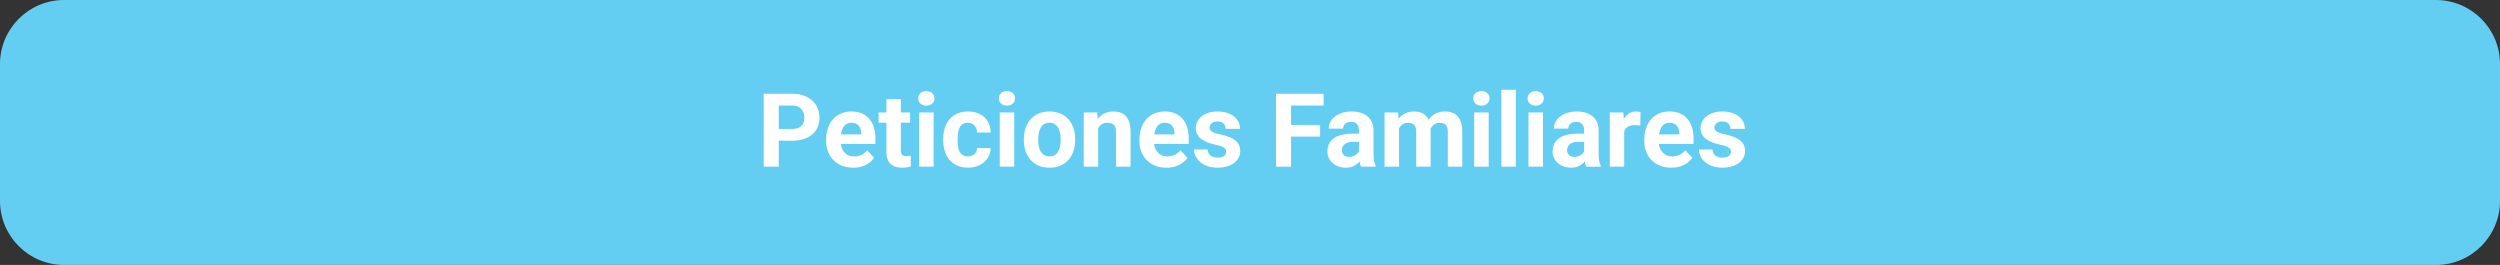
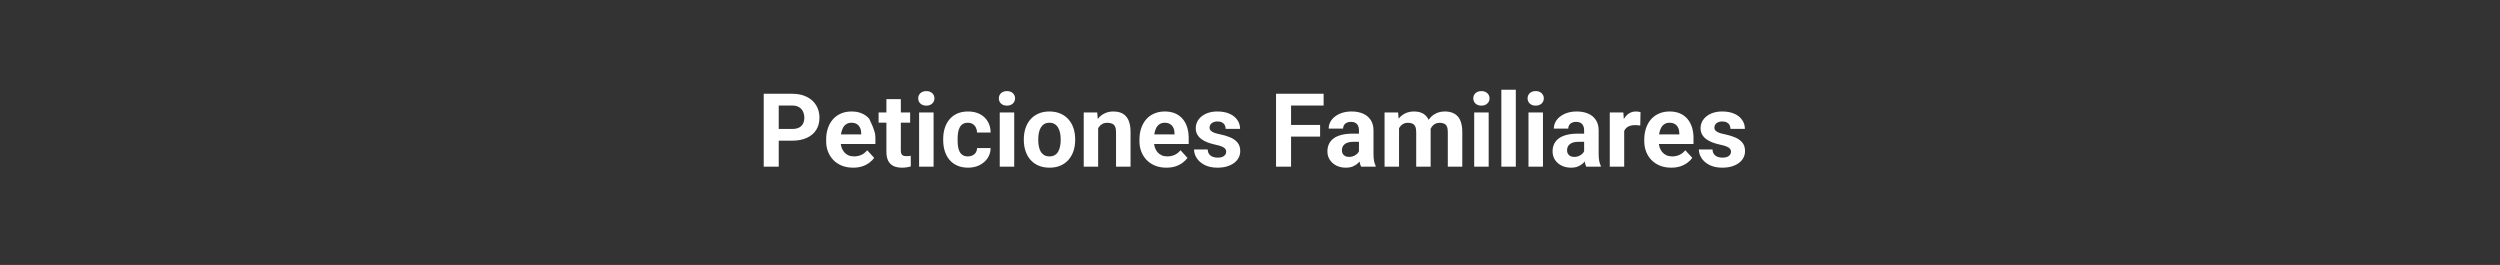
<svg xmlns="http://www.w3.org/2000/svg" width="585" height="62" viewBox="0 0 585 62" fill="none">
  <rect x="0" y="0" width="585" height="62" fill="#333333" stroke="none" />
-   <path d="M0 15C0 6.716 6.716 0 15 0H570C578.284 0 585 6.716 585 15V47C585 55.284 578.284 62 570 62H15C6.716 62 0 55.284 0 47V15Z" fill="#64CEF2" />
-   <path d="M185.354 32.918H181.006V30.176H185.354C186.026 30.176 186.572 30.066 186.994 29.848C187.416 29.621 187.725 29.309 187.92 28.91C188.115 28.512 188.213 28.062 188.213 27.562C188.213 27.055 188.115 26.582 187.92 26.145C187.725 25.707 187.416 25.355 186.994 25.09C186.572 24.824 186.026 24.691 185.354 24.691H182.225V39H178.709V21.938H185.354C186.69 21.938 187.834 22.18 188.787 22.664C189.748 23.141 190.483 23.801 190.99 24.645C191.498 25.488 191.752 26.453 191.752 27.539C191.752 28.641 191.498 29.594 190.99 30.398C190.483 31.203 189.748 31.824 188.787 32.262C187.834 32.699 186.69 32.918 185.354 32.918ZM199.639 39.234C198.655 39.234 197.772 39.078 196.99 38.766C196.209 38.445 195.545 38.004 194.998 37.441C194.459 36.879 194.045 36.227 193.756 35.484C193.467 34.734 193.322 33.938 193.322 33.094V32.625C193.322 31.664 193.459 30.785 193.733 29.988C194.006 29.191 194.397 28.5 194.905 27.914C195.42 27.328 196.045 26.879 196.78 26.566C197.514 26.246 198.342 26.086 199.264 26.086C200.162 26.086 200.959 26.234 201.655 26.531C202.35 26.828 202.932 27.25 203.401 27.797C203.877 28.344 204.237 29 204.479 29.766C204.721 30.523 204.842 31.367 204.842 32.297V33.703H194.764V31.453H201.526V31.195C201.526 30.727 201.44 30.309 201.268 29.941C201.104 29.566 200.854 29.27 200.518 29.051C200.182 28.832 199.752 28.723 199.229 28.723C198.783 28.723 198.401 28.82 198.08 29.016C197.76 29.211 197.498 29.484 197.295 29.836C197.1 30.188 196.951 30.602 196.85 31.078C196.756 31.547 196.709 32.062 196.709 32.625V33.094C196.709 33.602 196.78 34.07 196.92 34.5C197.069 34.93 197.276 35.301 197.541 35.613C197.815 35.926 198.143 36.168 198.526 36.34C198.916 36.512 199.358 36.598 199.85 36.598C200.459 36.598 201.026 36.48 201.549 36.246C202.08 36.004 202.537 35.641 202.92 35.156L204.561 36.938C204.295 37.32 203.932 37.688 203.471 38.039C203.018 38.391 202.471 38.68 201.83 38.906C201.19 39.125 200.459 39.234 199.639 39.234ZM212.975 26.32V28.711H205.592V26.32H212.975ZM207.42 23.191H210.795V35.18C210.795 35.547 210.842 35.828 210.936 36.023C211.037 36.219 211.186 36.355 211.381 36.434C211.576 36.504 211.822 36.539 212.119 36.539C212.33 36.539 212.518 36.531 212.682 36.516C212.854 36.492 212.998 36.469 213.115 36.445L213.127 38.93C212.838 39.023 212.526 39.098 212.19 39.152C211.854 39.207 211.483 39.234 211.076 39.234C210.334 39.234 209.686 39.113 209.131 38.871C208.584 38.621 208.162 38.223 207.865 37.676C207.569 37.129 207.42 36.41 207.42 35.52V23.191ZM218.459 26.32V39H215.072V26.32H218.459ZM214.862 23.016C214.862 22.523 215.033 22.117 215.377 21.797C215.721 21.477 216.182 21.316 216.76 21.316C217.33 21.316 217.787 21.477 218.131 21.797C218.483 22.117 218.658 22.523 218.658 23.016C218.658 23.508 218.483 23.914 218.131 24.234C217.787 24.555 217.33 24.715 216.76 24.715C216.182 24.715 215.721 24.555 215.377 24.234C215.033 23.914 214.862 23.508 214.862 23.016ZM226.487 36.598C226.901 36.598 227.268 36.52 227.588 36.363C227.908 36.199 228.158 35.973 228.338 35.684C228.526 35.387 228.623 35.039 228.631 34.641H231.807C231.799 35.531 231.561 36.324 231.092 37.02C230.623 37.707 229.994 38.25 229.205 38.648C228.416 39.039 227.533 39.234 226.557 39.234C225.572 39.234 224.713 39.07 223.979 38.742C223.252 38.414 222.647 37.961 222.162 37.383C221.678 36.797 221.315 36.117 221.072 35.344C220.83 34.562 220.709 33.727 220.709 32.836V32.496C220.709 31.598 220.83 30.762 221.072 29.988C221.315 29.207 221.678 28.527 222.162 27.949C222.647 27.363 223.252 26.906 223.979 26.578C224.705 26.25 225.557 26.086 226.533 26.086C227.572 26.086 228.483 26.285 229.264 26.684C230.053 27.082 230.67 27.652 231.115 28.395C231.569 29.129 231.799 30 231.807 31.008H228.631C228.623 30.586 228.533 30.203 228.362 29.859C228.197 29.516 227.955 29.242 227.635 29.039C227.322 28.828 226.936 28.723 226.475 28.723C225.983 28.723 225.58 28.828 225.268 29.039C224.955 29.242 224.713 29.523 224.541 29.883C224.369 30.234 224.248 30.637 224.178 31.09C224.115 31.535 224.084 32.004 224.084 32.496V32.836C224.084 33.328 224.115 33.801 224.178 34.254C224.24 34.707 224.358 35.109 224.53 35.461C224.709 35.812 224.955 36.09 225.268 36.293C225.58 36.496 225.987 36.598 226.487 36.598ZM237.326 26.32V39H233.94V26.32H237.326ZM233.729 23.016C233.729 22.523 233.901 22.117 234.244 21.797C234.588 21.477 235.049 21.316 235.627 21.316C236.197 21.316 236.655 21.477 236.998 21.797C237.35 22.117 237.526 22.523 237.526 23.016C237.526 23.508 237.35 23.914 236.998 24.234C236.655 24.555 236.197 24.715 235.627 24.715C235.049 24.715 234.588 24.555 234.244 24.234C233.901 23.914 233.729 23.508 233.729 23.016ZM239.576 32.789V32.543C239.576 31.613 239.709 30.758 239.975 29.977C240.24 29.188 240.627 28.504 241.135 27.926C241.643 27.348 242.268 26.898 243.01 26.578C243.752 26.25 244.604 26.086 245.565 26.086C246.526 26.086 247.381 26.25 248.131 26.578C248.881 26.898 249.51 27.348 250.018 27.926C250.533 28.504 250.924 29.188 251.19 29.977C251.455 30.758 251.588 31.613 251.588 32.543V32.789C251.588 33.711 251.455 34.566 251.19 35.355C250.924 36.137 250.533 36.82 250.018 37.406C249.51 37.984 248.885 38.434 248.143 38.754C247.401 39.074 246.549 39.234 245.588 39.234C244.627 39.234 243.772 39.074 243.022 38.754C242.28 38.434 241.651 37.984 241.135 37.406C240.627 36.82 240.24 36.137 239.975 35.355C239.709 34.566 239.576 33.711 239.576 32.789ZM242.951 32.543V32.789C242.951 33.32 242.998 33.816 243.092 34.277C243.186 34.738 243.334 35.145 243.537 35.496C243.748 35.84 244.022 36.109 244.358 36.305C244.694 36.5 245.104 36.598 245.588 36.598C246.057 36.598 246.459 36.5 246.795 36.305C247.131 36.109 247.401 35.84 247.604 35.496C247.807 35.145 247.955 34.738 248.049 34.277C248.151 33.816 248.201 33.32 248.201 32.789V32.543C248.201 32.027 248.151 31.543 248.049 31.09C247.955 30.629 247.803 30.223 247.592 29.871C247.389 29.512 247.119 29.23 246.783 29.027C246.447 28.824 246.041 28.723 245.565 28.723C245.088 28.723 244.682 28.824 244.346 29.027C244.018 29.23 243.748 29.512 243.537 29.871C243.334 30.223 243.186 30.629 243.092 31.09C242.998 31.543 242.951 32.027 242.951 32.543ZM256.967 29.027V39H253.592V26.32H256.756L256.967 29.027ZM256.475 32.215H255.561C255.561 31.277 255.682 30.434 255.924 29.684C256.166 28.926 256.506 28.281 256.944 27.75C257.381 27.211 257.901 26.801 258.502 26.52C259.112 26.23 259.791 26.086 260.541 26.086C261.135 26.086 261.678 26.172 262.17 26.344C262.662 26.516 263.084 26.789 263.436 27.164C263.795 27.539 264.069 28.035 264.256 28.652C264.451 29.27 264.549 30.023 264.549 30.914V39H261.151V30.902C261.151 30.34 261.072 29.902 260.916 29.59C260.76 29.277 260.53 29.059 260.225 28.934C259.928 28.801 259.561 28.734 259.123 28.734C258.67 28.734 258.276 28.824 257.94 29.004C257.612 29.184 257.338 29.434 257.119 29.754C256.908 30.066 256.748 30.434 256.639 30.855C256.53 31.277 256.475 31.73 256.475 32.215ZM272.951 39.234C271.967 39.234 271.084 39.078 270.303 38.766C269.522 38.445 268.858 38.004 268.311 37.441C267.772 36.879 267.358 36.227 267.069 35.484C266.78 34.734 266.635 33.938 266.635 33.094V32.625C266.635 31.664 266.772 30.785 267.045 29.988C267.319 29.191 267.709 28.5 268.217 27.914C268.733 27.328 269.358 26.879 270.092 26.566C270.826 26.246 271.655 26.086 272.576 26.086C273.475 26.086 274.272 26.234 274.967 26.531C275.662 26.828 276.244 27.25 276.713 27.797C277.19 28.344 277.549 29 277.791 29.766C278.033 30.523 278.155 31.367 278.155 32.297V33.703H268.076V31.453H274.838V31.195C274.838 30.727 274.752 30.309 274.58 29.941C274.416 29.566 274.166 29.27 273.83 29.051C273.494 28.832 273.065 28.723 272.541 28.723C272.096 28.723 271.713 28.82 271.393 29.016C271.072 29.211 270.811 29.484 270.608 29.836C270.412 30.188 270.264 30.602 270.162 31.078C270.069 31.547 270.022 32.062 270.022 32.625V33.094C270.022 33.602 270.092 34.07 270.233 34.5C270.381 34.93 270.588 35.301 270.854 35.613C271.127 35.926 271.455 36.168 271.838 36.34C272.229 36.512 272.67 36.598 273.162 36.598C273.772 36.598 274.338 36.48 274.862 36.246C275.393 36.004 275.85 35.641 276.233 35.156L277.873 36.938C277.608 37.32 277.244 37.688 276.783 38.039C276.33 38.391 275.783 38.68 275.143 38.906C274.502 39.125 273.772 39.234 272.951 39.234ZM286.932 35.496C286.932 35.254 286.862 35.035 286.721 34.84C286.58 34.645 286.319 34.465 285.936 34.301C285.561 34.129 285.018 33.973 284.307 33.832C283.666 33.691 283.069 33.516 282.514 33.305C281.967 33.086 281.49 32.824 281.084 32.52C280.686 32.215 280.373 31.855 280.147 31.441C279.92 31.02 279.807 30.539 279.807 30C279.807 29.469 279.92 28.969 280.147 28.5C280.381 28.031 280.713 27.617 281.143 27.258C281.58 26.891 282.112 26.605 282.737 26.402C283.369 26.191 284.08 26.086 284.869 26.086C285.971 26.086 286.916 26.262 287.705 26.613C288.502 26.965 289.112 27.449 289.533 28.066C289.963 28.676 290.178 29.371 290.178 30.152H286.803C286.803 29.824 286.733 29.531 286.592 29.273C286.459 29.008 286.248 28.801 285.959 28.652C285.678 28.496 285.311 28.418 284.858 28.418C284.483 28.418 284.158 28.484 283.885 28.617C283.612 28.742 283.401 28.914 283.252 29.133C283.112 29.344 283.041 29.578 283.041 29.836C283.041 30.031 283.08 30.207 283.158 30.363C283.244 30.512 283.381 30.648 283.569 30.773C283.756 30.898 283.998 31.016 284.295 31.125C284.6 31.227 284.975 31.32 285.42 31.406C286.334 31.594 287.151 31.84 287.869 32.145C288.588 32.441 289.158 32.848 289.58 33.363C290.002 33.871 290.213 34.539 290.213 35.367C290.213 35.93 290.088 36.445 289.838 36.914C289.588 37.383 289.229 37.793 288.76 38.145C288.291 38.488 287.729 38.758 287.072 38.953C286.424 39.141 285.694 39.234 284.881 39.234C283.701 39.234 282.701 39.023 281.881 38.602C281.069 38.18 280.451 37.645 280.03 36.996C279.615 36.34 279.408 35.668 279.408 34.98H282.608C282.623 35.441 282.74 35.812 282.959 36.094C283.186 36.375 283.471 36.578 283.815 36.703C284.166 36.828 284.545 36.891 284.951 36.891C285.389 36.891 285.752 36.832 286.041 36.715C286.33 36.59 286.549 36.426 286.697 36.223C286.854 36.012 286.932 35.77 286.932 35.496ZM302.108 21.938V39H298.592V21.938H302.108ZM308.905 29.227V31.969H301.147V29.227H308.905ZM309.725 21.938V24.691H301.147V21.938H309.725ZM317.998 36.141V30.492C317.998 30.086 317.932 29.738 317.799 29.449C317.666 29.152 317.459 28.922 317.178 28.758C316.905 28.594 316.549 28.512 316.112 28.512C315.737 28.512 315.412 28.578 315.139 28.711C314.865 28.836 314.655 29.02 314.506 29.262C314.358 29.496 314.283 29.773 314.283 30.094H310.908C310.908 29.555 311.033 29.043 311.283 28.559C311.533 28.074 311.897 27.648 312.373 27.281C312.85 26.906 313.416 26.613 314.072 26.402C314.737 26.191 315.479 26.086 316.299 26.086C317.283 26.086 318.158 26.25 318.924 26.578C319.69 26.906 320.291 27.398 320.729 28.055C321.174 28.711 321.397 29.531 321.397 30.516V35.941C321.397 36.637 321.44 37.207 321.526 37.652C321.612 38.09 321.737 38.473 321.901 38.801V39H318.49C318.326 38.656 318.201 38.227 318.115 37.711C318.037 37.188 317.998 36.664 317.998 36.141ZM318.444 31.277L318.467 33.188H316.58C316.135 33.188 315.748 33.238 315.42 33.34C315.092 33.441 314.822 33.586 314.612 33.773C314.401 33.953 314.244 34.164 314.143 34.406C314.049 34.648 314.002 34.914 314.002 35.203C314.002 35.492 314.069 35.754 314.201 35.988C314.334 36.215 314.526 36.395 314.776 36.527C315.026 36.652 315.319 36.715 315.655 36.715C316.162 36.715 316.604 36.613 316.979 36.41C317.354 36.207 317.643 35.957 317.846 35.66C318.057 35.363 318.166 35.082 318.174 34.816L319.065 36.246C318.94 36.566 318.768 36.898 318.549 37.242C318.338 37.586 318.069 37.91 317.74 38.215C317.412 38.512 317.018 38.758 316.557 38.953C316.096 39.141 315.549 39.234 314.916 39.234C314.112 39.234 313.381 39.074 312.725 38.754C312.076 38.426 311.561 37.977 311.178 37.406C310.803 36.828 310.615 36.172 310.615 35.438C310.615 34.773 310.74 34.184 310.99 33.668C311.24 33.152 311.608 32.719 312.092 32.367C312.584 32.008 313.197 31.738 313.932 31.559C314.666 31.371 315.518 31.277 316.487 31.277H318.444ZM327.373 28.945V39H323.987V26.32H327.162L327.373 28.945ZM326.905 32.215H325.967C325.967 31.332 326.072 30.52 326.283 29.777C326.502 29.027 326.819 28.379 327.233 27.832C327.655 27.277 328.174 26.848 328.791 26.543C329.408 26.238 330.123 26.086 330.936 26.086C331.498 26.086 332.014 26.172 332.483 26.344C332.951 26.508 333.354 26.77 333.69 27.129C334.033 27.48 334.299 27.941 334.487 28.512C334.674 29.074 334.768 29.75 334.768 30.539V39H331.393V30.914C331.393 30.336 331.315 29.891 331.158 29.578C331.002 29.266 330.78 29.047 330.49 28.922C330.209 28.797 329.869 28.734 329.471 28.734C329.033 28.734 328.651 28.824 328.322 29.004C328.002 29.184 327.737 29.434 327.526 29.754C327.315 30.066 327.158 30.434 327.057 30.855C326.955 31.277 326.905 31.73 326.905 32.215ZM334.451 31.828L333.244 31.98C333.244 31.152 333.346 30.383 333.549 29.672C333.76 28.961 334.069 28.336 334.475 27.797C334.889 27.258 335.401 26.84 336.01 26.543C336.619 26.238 337.322 26.086 338.119 26.086C338.729 26.086 339.283 26.176 339.783 26.355C340.283 26.527 340.709 26.805 341.061 27.188C341.42 27.562 341.694 28.055 341.881 28.664C342.076 29.273 342.174 30.02 342.174 30.902V39H338.787V30.902C338.787 30.316 338.709 29.871 338.553 29.566C338.405 29.254 338.186 29.039 337.897 28.922C337.615 28.797 337.28 28.734 336.889 28.734C336.483 28.734 336.127 28.816 335.822 28.98C335.518 29.137 335.264 29.355 335.061 29.637C334.858 29.918 334.705 30.246 334.604 30.621C334.502 30.988 334.451 31.391 334.451 31.828ZM348.35 26.32V39H344.963V26.32H348.35ZM344.752 23.016C344.752 22.523 344.924 22.117 345.268 21.797C345.612 21.477 346.072 21.316 346.651 21.316C347.221 21.316 347.678 21.477 348.022 21.797C348.373 22.117 348.549 22.523 348.549 23.016C348.549 23.508 348.373 23.914 348.022 24.234C347.678 24.555 347.221 24.715 346.651 24.715C346.072 24.715 345.612 24.555 345.268 24.234C344.924 23.914 344.752 23.508 344.752 23.016ZM354.701 21V39H351.315V21H354.701ZM361.053 26.32V39H357.666V26.32H361.053ZM357.455 23.016C357.455 22.523 357.627 22.117 357.971 21.797C358.315 21.477 358.776 21.316 359.354 21.316C359.924 21.316 360.381 21.477 360.725 21.797C361.076 22.117 361.252 22.523 361.252 23.016C361.252 23.508 361.076 23.914 360.725 24.234C360.381 24.555 359.924 24.715 359.354 24.715C358.776 24.715 358.315 24.555 357.971 24.234C357.627 23.914 357.455 23.508 357.455 23.016ZM370.686 36.141V30.492C370.686 30.086 370.619 29.738 370.487 29.449C370.354 29.152 370.147 28.922 369.865 28.758C369.592 28.594 369.237 28.512 368.799 28.512C368.424 28.512 368.1 28.578 367.826 28.711C367.553 28.836 367.342 29.02 367.194 29.262C367.045 29.496 366.971 29.773 366.971 30.094H363.596C363.596 29.555 363.721 29.043 363.971 28.559C364.221 28.074 364.584 27.648 365.061 27.281C365.537 26.906 366.104 26.613 366.76 26.402C367.424 26.191 368.166 26.086 368.987 26.086C369.971 26.086 370.846 26.25 371.612 26.578C372.377 26.906 372.979 27.398 373.416 28.055C373.862 28.711 374.084 29.531 374.084 30.516V35.941C374.084 36.637 374.127 37.207 374.213 37.652C374.299 38.09 374.424 38.473 374.588 38.801V39H371.178C371.014 38.656 370.889 38.227 370.803 37.711C370.725 37.188 370.686 36.664 370.686 36.141ZM371.131 31.277L371.155 33.188H369.268C368.822 33.188 368.436 33.238 368.108 33.34C367.78 33.441 367.51 33.586 367.299 33.773C367.088 33.953 366.932 34.164 366.83 34.406C366.737 34.648 366.69 34.914 366.69 35.203C366.69 35.492 366.756 35.754 366.889 35.988C367.022 36.215 367.213 36.395 367.463 36.527C367.713 36.652 368.006 36.715 368.342 36.715C368.85 36.715 369.291 36.613 369.666 36.41C370.041 36.207 370.33 35.957 370.533 35.66C370.744 35.363 370.854 35.082 370.862 34.816L371.752 36.246C371.627 36.566 371.455 36.898 371.237 37.242C371.026 37.586 370.756 37.91 370.428 38.215C370.1 38.512 369.705 38.758 369.244 38.953C368.783 39.141 368.237 39.234 367.604 39.234C366.799 39.234 366.069 39.074 365.412 38.754C364.764 38.426 364.248 37.977 363.865 37.406C363.49 36.828 363.303 36.172 363.303 35.438C363.303 34.773 363.428 34.184 363.678 33.668C363.928 33.152 364.295 32.719 364.78 32.367C365.272 32.008 365.885 31.738 366.619 31.559C367.354 31.371 368.205 31.277 369.174 31.277H371.131ZM380.061 29.086V39H376.686V26.32H379.862L380.061 29.086ZM383.881 26.238L383.822 29.367C383.658 29.344 383.459 29.324 383.225 29.309C382.998 29.285 382.791 29.273 382.604 29.273C382.127 29.273 381.713 29.336 381.362 29.461C381.018 29.578 380.729 29.754 380.494 29.988C380.268 30.223 380.096 30.508 379.979 30.844C379.869 31.18 379.807 31.562 379.791 31.992L379.112 31.781C379.112 30.961 379.194 30.207 379.358 29.52C379.522 28.824 379.76 28.219 380.072 27.703C380.393 27.188 380.783 26.789 381.244 26.508C381.705 26.227 382.233 26.086 382.826 26.086C383.014 26.086 383.205 26.102 383.401 26.133C383.596 26.156 383.756 26.191 383.881 26.238ZM391.076 39.234C390.092 39.234 389.209 39.078 388.428 38.766C387.647 38.445 386.983 38.004 386.436 37.441C385.897 36.879 385.483 36.227 385.194 35.484C384.905 34.734 384.76 33.938 384.76 33.094V32.625C384.76 31.664 384.897 30.785 385.17 29.988C385.444 29.191 385.834 28.5 386.342 27.914C386.858 27.328 387.483 26.879 388.217 26.566C388.951 26.246 389.78 26.086 390.701 26.086C391.6 26.086 392.397 26.234 393.092 26.531C393.787 26.828 394.369 27.25 394.838 27.797C395.315 28.344 395.674 29 395.916 29.766C396.158 30.523 396.28 31.367 396.28 32.297V33.703H386.201V31.453H392.963V31.195C392.963 30.727 392.877 30.309 392.705 29.941C392.541 29.566 392.291 29.27 391.955 29.051C391.619 28.832 391.19 28.723 390.666 28.723C390.221 28.723 389.838 28.82 389.518 29.016C389.197 29.211 388.936 29.484 388.733 29.836C388.537 30.188 388.389 30.602 388.287 31.078C388.194 31.547 388.147 32.062 388.147 32.625V33.094C388.147 33.602 388.217 34.07 388.358 34.5C388.506 34.93 388.713 35.301 388.979 35.613C389.252 35.926 389.58 36.168 389.963 36.34C390.354 36.512 390.795 36.598 391.287 36.598C391.897 36.598 392.463 36.48 392.987 36.246C393.518 36.004 393.975 35.641 394.358 35.156L395.998 36.938C395.733 37.32 395.369 37.688 394.908 38.039C394.455 38.391 393.908 38.68 393.268 38.906C392.627 39.125 391.897 39.234 391.076 39.234ZM405.057 35.496C405.057 35.254 404.987 35.035 404.846 34.84C404.705 34.645 404.444 34.465 404.061 34.301C403.686 34.129 403.143 33.973 402.432 33.832C401.791 33.691 401.194 33.516 400.639 33.305C400.092 33.086 399.615 32.824 399.209 32.52C398.811 32.215 398.498 31.855 398.272 31.441C398.045 31.02 397.932 30.539 397.932 30C397.932 29.469 398.045 28.969 398.272 28.5C398.506 28.031 398.838 27.617 399.268 27.258C399.705 26.891 400.237 26.605 400.862 26.402C401.494 26.191 402.205 26.086 402.994 26.086C404.096 26.086 405.041 26.262 405.83 26.613C406.627 26.965 407.237 27.449 407.658 28.066C408.088 28.676 408.303 29.371 408.303 30.152H404.928C404.928 29.824 404.858 29.531 404.717 29.273C404.584 29.008 404.373 28.801 404.084 28.652C403.803 28.496 403.436 28.418 402.983 28.418C402.608 28.418 402.283 28.484 402.01 28.617C401.737 28.742 401.526 28.914 401.377 29.133C401.237 29.344 401.166 29.578 401.166 29.836C401.166 30.031 401.205 30.207 401.283 30.363C401.369 30.512 401.506 30.648 401.694 30.773C401.881 30.898 402.123 31.016 402.42 31.125C402.725 31.227 403.1 31.32 403.545 31.406C404.459 31.594 405.276 31.84 405.994 32.145C406.713 32.441 407.283 32.848 407.705 33.363C408.127 33.871 408.338 34.539 408.338 35.367C408.338 35.93 408.213 36.445 407.963 36.914C407.713 37.383 407.354 37.793 406.885 38.145C406.416 38.488 405.854 38.758 405.197 38.953C404.549 39.141 403.819 39.234 403.006 39.234C401.826 39.234 400.826 39.023 400.006 38.602C399.194 38.18 398.576 37.645 398.155 36.996C397.74 36.34 397.533 35.668 397.533 34.98H400.733C400.748 35.441 400.865 35.812 401.084 36.094C401.311 36.375 401.596 36.578 401.94 36.703C402.291 36.828 402.67 36.891 403.076 36.891C403.514 36.891 403.877 36.832 404.166 36.715C404.455 36.59 404.674 36.426 404.822 36.223C404.979 36.012 405.057 35.77 405.057 35.496Z" fill="white" />
+   <path d="M185.354 32.918H181.006V30.176H185.354C186.026 30.176 186.572 30.066 186.994 29.848C187.416 29.621 187.725 29.309 187.92 28.91C188.115 28.512 188.213 28.062 188.213 27.562C188.213 27.055 188.115 26.582 187.92 26.145C187.725 25.707 187.416 25.355 186.994 25.09C186.572 24.824 186.026 24.691 185.354 24.691H182.225V39H178.709V21.938H185.354C186.69 21.938 187.834 22.18 188.787 22.664C189.748 23.141 190.483 23.801 190.99 24.645C191.498 25.488 191.752 26.453 191.752 27.539C191.752 28.641 191.498 29.594 190.99 30.398C190.483 31.203 189.748 31.824 188.787 32.262C187.834 32.699 186.69 32.918 185.354 32.918ZM199.639 39.234C198.655 39.234 197.772 39.078 196.99 38.766C196.209 38.445 195.545 38.004 194.998 37.441C194.459 36.879 194.045 36.227 193.756 35.484C193.467 34.734 193.322 33.938 193.322 33.094V32.625C193.322 31.664 193.459 30.785 193.733 29.988C194.006 29.191 194.397 28.5 194.905 27.914C195.42 27.328 196.045 26.879 196.78 26.566C197.514 26.246 198.342 26.086 199.264 26.086C200.162 26.086 200.959 26.234 201.655 26.531C202.35 26.828 202.932 27.25 203.401 27.797C204.721 30.523 204.842 31.367 204.842 32.297V33.703H194.764V31.453H201.526V31.195C201.526 30.727 201.44 30.309 201.268 29.941C201.104 29.566 200.854 29.27 200.518 29.051C200.182 28.832 199.752 28.723 199.229 28.723C198.783 28.723 198.401 28.82 198.08 29.016C197.76 29.211 197.498 29.484 197.295 29.836C197.1 30.188 196.951 30.602 196.85 31.078C196.756 31.547 196.709 32.062 196.709 32.625V33.094C196.709 33.602 196.78 34.07 196.92 34.5C197.069 34.93 197.276 35.301 197.541 35.613C197.815 35.926 198.143 36.168 198.526 36.34C198.916 36.512 199.358 36.598 199.85 36.598C200.459 36.598 201.026 36.48 201.549 36.246C202.08 36.004 202.537 35.641 202.92 35.156L204.561 36.938C204.295 37.32 203.932 37.688 203.471 38.039C203.018 38.391 202.471 38.68 201.83 38.906C201.19 39.125 200.459 39.234 199.639 39.234ZM212.975 26.32V28.711H205.592V26.32H212.975ZM207.42 23.191H210.795V35.18C210.795 35.547 210.842 35.828 210.936 36.023C211.037 36.219 211.186 36.355 211.381 36.434C211.576 36.504 211.822 36.539 212.119 36.539C212.33 36.539 212.518 36.531 212.682 36.516C212.854 36.492 212.998 36.469 213.115 36.445L213.127 38.93C212.838 39.023 212.526 39.098 212.19 39.152C211.854 39.207 211.483 39.234 211.076 39.234C210.334 39.234 209.686 39.113 209.131 38.871C208.584 38.621 208.162 38.223 207.865 37.676C207.569 37.129 207.42 36.41 207.42 35.52V23.191ZM218.459 26.32V39H215.072V26.32H218.459ZM214.862 23.016C214.862 22.523 215.033 22.117 215.377 21.797C215.721 21.477 216.182 21.316 216.76 21.316C217.33 21.316 217.787 21.477 218.131 21.797C218.483 22.117 218.658 22.523 218.658 23.016C218.658 23.508 218.483 23.914 218.131 24.234C217.787 24.555 217.33 24.715 216.76 24.715C216.182 24.715 215.721 24.555 215.377 24.234C215.033 23.914 214.862 23.508 214.862 23.016ZM226.487 36.598C226.901 36.598 227.268 36.52 227.588 36.363C227.908 36.199 228.158 35.973 228.338 35.684C228.526 35.387 228.623 35.039 228.631 34.641H231.807C231.799 35.531 231.561 36.324 231.092 37.02C230.623 37.707 229.994 38.25 229.205 38.648C228.416 39.039 227.533 39.234 226.557 39.234C225.572 39.234 224.713 39.07 223.979 38.742C223.252 38.414 222.647 37.961 222.162 37.383C221.678 36.797 221.315 36.117 221.072 35.344C220.83 34.562 220.709 33.727 220.709 32.836V32.496C220.709 31.598 220.83 30.762 221.072 29.988C221.315 29.207 221.678 28.527 222.162 27.949C222.647 27.363 223.252 26.906 223.979 26.578C224.705 26.25 225.557 26.086 226.533 26.086C227.572 26.086 228.483 26.285 229.264 26.684C230.053 27.082 230.67 27.652 231.115 28.395C231.569 29.129 231.799 30 231.807 31.008H228.631C228.623 30.586 228.533 30.203 228.362 29.859C228.197 29.516 227.955 29.242 227.635 29.039C227.322 28.828 226.936 28.723 226.475 28.723C225.983 28.723 225.58 28.828 225.268 29.039C224.955 29.242 224.713 29.523 224.541 29.883C224.369 30.234 224.248 30.637 224.178 31.09C224.115 31.535 224.084 32.004 224.084 32.496V32.836C224.084 33.328 224.115 33.801 224.178 34.254C224.24 34.707 224.358 35.109 224.53 35.461C224.709 35.812 224.955 36.09 225.268 36.293C225.58 36.496 225.987 36.598 226.487 36.598ZM237.326 26.32V39H233.94V26.32H237.326ZM233.729 23.016C233.729 22.523 233.901 22.117 234.244 21.797C234.588 21.477 235.049 21.316 235.627 21.316C236.197 21.316 236.655 21.477 236.998 21.797C237.35 22.117 237.526 22.523 237.526 23.016C237.526 23.508 237.35 23.914 236.998 24.234C236.655 24.555 236.197 24.715 235.627 24.715C235.049 24.715 234.588 24.555 234.244 24.234C233.901 23.914 233.729 23.508 233.729 23.016ZM239.576 32.789V32.543C239.576 31.613 239.709 30.758 239.975 29.977C240.24 29.188 240.627 28.504 241.135 27.926C241.643 27.348 242.268 26.898 243.01 26.578C243.752 26.25 244.604 26.086 245.565 26.086C246.526 26.086 247.381 26.25 248.131 26.578C248.881 26.898 249.51 27.348 250.018 27.926C250.533 28.504 250.924 29.188 251.19 29.977C251.455 30.758 251.588 31.613 251.588 32.543V32.789C251.588 33.711 251.455 34.566 251.19 35.355C250.924 36.137 250.533 36.82 250.018 37.406C249.51 37.984 248.885 38.434 248.143 38.754C247.401 39.074 246.549 39.234 245.588 39.234C244.627 39.234 243.772 39.074 243.022 38.754C242.28 38.434 241.651 37.984 241.135 37.406C240.627 36.82 240.24 36.137 239.975 35.355C239.709 34.566 239.576 33.711 239.576 32.789ZM242.951 32.543V32.789C242.951 33.32 242.998 33.816 243.092 34.277C243.186 34.738 243.334 35.145 243.537 35.496C243.748 35.84 244.022 36.109 244.358 36.305C244.694 36.5 245.104 36.598 245.588 36.598C246.057 36.598 246.459 36.5 246.795 36.305C247.131 36.109 247.401 35.84 247.604 35.496C247.807 35.145 247.955 34.738 248.049 34.277C248.151 33.816 248.201 33.32 248.201 32.789V32.543C248.201 32.027 248.151 31.543 248.049 31.09C247.955 30.629 247.803 30.223 247.592 29.871C247.389 29.512 247.119 29.23 246.783 29.027C246.447 28.824 246.041 28.723 245.565 28.723C245.088 28.723 244.682 28.824 244.346 29.027C244.018 29.23 243.748 29.512 243.537 29.871C243.334 30.223 243.186 30.629 243.092 31.09C242.998 31.543 242.951 32.027 242.951 32.543ZM256.967 29.027V39H253.592V26.32H256.756L256.967 29.027ZM256.475 32.215H255.561C255.561 31.277 255.682 30.434 255.924 29.684C256.166 28.926 256.506 28.281 256.944 27.75C257.381 27.211 257.901 26.801 258.502 26.52C259.112 26.23 259.791 26.086 260.541 26.086C261.135 26.086 261.678 26.172 262.17 26.344C262.662 26.516 263.084 26.789 263.436 27.164C263.795 27.539 264.069 28.035 264.256 28.652C264.451 29.27 264.549 30.023 264.549 30.914V39H261.151V30.902C261.151 30.34 261.072 29.902 260.916 29.59C260.76 29.277 260.53 29.059 260.225 28.934C259.928 28.801 259.561 28.734 259.123 28.734C258.67 28.734 258.276 28.824 257.94 29.004C257.612 29.184 257.338 29.434 257.119 29.754C256.908 30.066 256.748 30.434 256.639 30.855C256.53 31.277 256.475 31.73 256.475 32.215ZM272.951 39.234C271.967 39.234 271.084 39.078 270.303 38.766C269.522 38.445 268.858 38.004 268.311 37.441C267.772 36.879 267.358 36.227 267.069 35.484C266.78 34.734 266.635 33.938 266.635 33.094V32.625C266.635 31.664 266.772 30.785 267.045 29.988C267.319 29.191 267.709 28.5 268.217 27.914C268.733 27.328 269.358 26.879 270.092 26.566C270.826 26.246 271.655 26.086 272.576 26.086C273.475 26.086 274.272 26.234 274.967 26.531C275.662 26.828 276.244 27.25 276.713 27.797C277.19 28.344 277.549 29 277.791 29.766C278.033 30.523 278.155 31.367 278.155 32.297V33.703H268.076V31.453H274.838V31.195C274.838 30.727 274.752 30.309 274.58 29.941C274.416 29.566 274.166 29.27 273.83 29.051C273.494 28.832 273.065 28.723 272.541 28.723C272.096 28.723 271.713 28.82 271.393 29.016C271.072 29.211 270.811 29.484 270.608 29.836C270.412 30.188 270.264 30.602 270.162 31.078C270.069 31.547 270.022 32.062 270.022 32.625V33.094C270.022 33.602 270.092 34.07 270.233 34.5C270.381 34.93 270.588 35.301 270.854 35.613C271.127 35.926 271.455 36.168 271.838 36.34C272.229 36.512 272.67 36.598 273.162 36.598C273.772 36.598 274.338 36.48 274.862 36.246C275.393 36.004 275.85 35.641 276.233 35.156L277.873 36.938C277.608 37.32 277.244 37.688 276.783 38.039C276.33 38.391 275.783 38.68 275.143 38.906C274.502 39.125 273.772 39.234 272.951 39.234ZM286.932 35.496C286.932 35.254 286.862 35.035 286.721 34.84C286.58 34.645 286.319 34.465 285.936 34.301C285.561 34.129 285.018 33.973 284.307 33.832C283.666 33.691 283.069 33.516 282.514 33.305C281.967 33.086 281.49 32.824 281.084 32.52C280.686 32.215 280.373 31.855 280.147 31.441C279.92 31.02 279.807 30.539 279.807 30C279.807 29.469 279.92 28.969 280.147 28.5C280.381 28.031 280.713 27.617 281.143 27.258C281.58 26.891 282.112 26.605 282.737 26.402C283.369 26.191 284.08 26.086 284.869 26.086C285.971 26.086 286.916 26.262 287.705 26.613C288.502 26.965 289.112 27.449 289.533 28.066C289.963 28.676 290.178 29.371 290.178 30.152H286.803C286.803 29.824 286.733 29.531 286.592 29.273C286.459 29.008 286.248 28.801 285.959 28.652C285.678 28.496 285.311 28.418 284.858 28.418C284.483 28.418 284.158 28.484 283.885 28.617C283.612 28.742 283.401 28.914 283.252 29.133C283.112 29.344 283.041 29.578 283.041 29.836C283.041 30.031 283.08 30.207 283.158 30.363C283.244 30.512 283.381 30.648 283.569 30.773C283.756 30.898 283.998 31.016 284.295 31.125C284.6 31.227 284.975 31.32 285.42 31.406C286.334 31.594 287.151 31.84 287.869 32.145C288.588 32.441 289.158 32.848 289.58 33.363C290.002 33.871 290.213 34.539 290.213 35.367C290.213 35.93 290.088 36.445 289.838 36.914C289.588 37.383 289.229 37.793 288.76 38.145C288.291 38.488 287.729 38.758 287.072 38.953C286.424 39.141 285.694 39.234 284.881 39.234C283.701 39.234 282.701 39.023 281.881 38.602C281.069 38.18 280.451 37.645 280.03 36.996C279.615 36.34 279.408 35.668 279.408 34.98H282.608C282.623 35.441 282.74 35.812 282.959 36.094C283.186 36.375 283.471 36.578 283.815 36.703C284.166 36.828 284.545 36.891 284.951 36.891C285.389 36.891 285.752 36.832 286.041 36.715C286.33 36.59 286.549 36.426 286.697 36.223C286.854 36.012 286.932 35.77 286.932 35.496ZM302.108 21.938V39H298.592V21.938H302.108ZM308.905 29.227V31.969H301.147V29.227H308.905ZM309.725 21.938V24.691H301.147V21.938H309.725ZM317.998 36.141V30.492C317.998 30.086 317.932 29.738 317.799 29.449C317.666 29.152 317.459 28.922 317.178 28.758C316.905 28.594 316.549 28.512 316.112 28.512C315.737 28.512 315.412 28.578 315.139 28.711C314.865 28.836 314.655 29.02 314.506 29.262C314.358 29.496 314.283 29.773 314.283 30.094H310.908C310.908 29.555 311.033 29.043 311.283 28.559C311.533 28.074 311.897 27.648 312.373 27.281C312.85 26.906 313.416 26.613 314.072 26.402C314.737 26.191 315.479 26.086 316.299 26.086C317.283 26.086 318.158 26.25 318.924 26.578C319.69 26.906 320.291 27.398 320.729 28.055C321.174 28.711 321.397 29.531 321.397 30.516V35.941C321.397 36.637 321.44 37.207 321.526 37.652C321.612 38.09 321.737 38.473 321.901 38.801V39H318.49C318.326 38.656 318.201 38.227 318.115 37.711C318.037 37.188 317.998 36.664 317.998 36.141ZM318.444 31.277L318.467 33.188H316.58C316.135 33.188 315.748 33.238 315.42 33.34C315.092 33.441 314.822 33.586 314.612 33.773C314.401 33.953 314.244 34.164 314.143 34.406C314.049 34.648 314.002 34.914 314.002 35.203C314.002 35.492 314.069 35.754 314.201 35.988C314.334 36.215 314.526 36.395 314.776 36.527C315.026 36.652 315.319 36.715 315.655 36.715C316.162 36.715 316.604 36.613 316.979 36.41C317.354 36.207 317.643 35.957 317.846 35.66C318.057 35.363 318.166 35.082 318.174 34.816L319.065 36.246C318.94 36.566 318.768 36.898 318.549 37.242C318.338 37.586 318.069 37.91 317.74 38.215C317.412 38.512 317.018 38.758 316.557 38.953C316.096 39.141 315.549 39.234 314.916 39.234C314.112 39.234 313.381 39.074 312.725 38.754C312.076 38.426 311.561 37.977 311.178 37.406C310.803 36.828 310.615 36.172 310.615 35.438C310.615 34.773 310.74 34.184 310.99 33.668C311.24 33.152 311.608 32.719 312.092 32.367C312.584 32.008 313.197 31.738 313.932 31.559C314.666 31.371 315.518 31.277 316.487 31.277H318.444ZM327.373 28.945V39H323.987V26.32H327.162L327.373 28.945ZM326.905 32.215H325.967C325.967 31.332 326.072 30.52 326.283 29.777C326.502 29.027 326.819 28.379 327.233 27.832C327.655 27.277 328.174 26.848 328.791 26.543C329.408 26.238 330.123 26.086 330.936 26.086C331.498 26.086 332.014 26.172 332.483 26.344C332.951 26.508 333.354 26.77 333.69 27.129C334.033 27.48 334.299 27.941 334.487 28.512C334.674 29.074 334.768 29.75 334.768 30.539V39H331.393V30.914C331.393 30.336 331.315 29.891 331.158 29.578C331.002 29.266 330.78 29.047 330.49 28.922C330.209 28.797 329.869 28.734 329.471 28.734C329.033 28.734 328.651 28.824 328.322 29.004C328.002 29.184 327.737 29.434 327.526 29.754C327.315 30.066 327.158 30.434 327.057 30.855C326.955 31.277 326.905 31.73 326.905 32.215ZM334.451 31.828L333.244 31.98C333.244 31.152 333.346 30.383 333.549 29.672C333.76 28.961 334.069 28.336 334.475 27.797C334.889 27.258 335.401 26.84 336.01 26.543C336.619 26.238 337.322 26.086 338.119 26.086C338.729 26.086 339.283 26.176 339.783 26.355C340.283 26.527 340.709 26.805 341.061 27.188C341.42 27.562 341.694 28.055 341.881 28.664C342.076 29.273 342.174 30.02 342.174 30.902V39H338.787V30.902C338.787 30.316 338.709 29.871 338.553 29.566C338.405 29.254 338.186 29.039 337.897 28.922C337.615 28.797 337.28 28.734 336.889 28.734C336.483 28.734 336.127 28.816 335.822 28.98C335.518 29.137 335.264 29.355 335.061 29.637C334.858 29.918 334.705 30.246 334.604 30.621C334.502 30.988 334.451 31.391 334.451 31.828ZM348.35 26.32V39H344.963V26.32H348.35ZM344.752 23.016C344.752 22.523 344.924 22.117 345.268 21.797C345.612 21.477 346.072 21.316 346.651 21.316C347.221 21.316 347.678 21.477 348.022 21.797C348.373 22.117 348.549 22.523 348.549 23.016C348.549 23.508 348.373 23.914 348.022 24.234C347.678 24.555 347.221 24.715 346.651 24.715C346.072 24.715 345.612 24.555 345.268 24.234C344.924 23.914 344.752 23.508 344.752 23.016ZM354.701 21V39H351.315V21H354.701ZM361.053 26.32V39H357.666V26.32H361.053ZM357.455 23.016C357.455 22.523 357.627 22.117 357.971 21.797C358.315 21.477 358.776 21.316 359.354 21.316C359.924 21.316 360.381 21.477 360.725 21.797C361.076 22.117 361.252 22.523 361.252 23.016C361.252 23.508 361.076 23.914 360.725 24.234C360.381 24.555 359.924 24.715 359.354 24.715C358.776 24.715 358.315 24.555 357.971 24.234C357.627 23.914 357.455 23.508 357.455 23.016ZM370.686 36.141V30.492C370.686 30.086 370.619 29.738 370.487 29.449C370.354 29.152 370.147 28.922 369.865 28.758C369.592 28.594 369.237 28.512 368.799 28.512C368.424 28.512 368.1 28.578 367.826 28.711C367.553 28.836 367.342 29.02 367.194 29.262C367.045 29.496 366.971 29.773 366.971 30.094H363.596C363.596 29.555 363.721 29.043 363.971 28.559C364.221 28.074 364.584 27.648 365.061 27.281C365.537 26.906 366.104 26.613 366.76 26.402C367.424 26.191 368.166 26.086 368.987 26.086C369.971 26.086 370.846 26.25 371.612 26.578C372.377 26.906 372.979 27.398 373.416 28.055C373.862 28.711 374.084 29.531 374.084 30.516V35.941C374.084 36.637 374.127 37.207 374.213 37.652C374.299 38.09 374.424 38.473 374.588 38.801V39H371.178C371.014 38.656 370.889 38.227 370.803 37.711C370.725 37.188 370.686 36.664 370.686 36.141ZM371.131 31.277L371.155 33.188H369.268C368.822 33.188 368.436 33.238 368.108 33.34C367.78 33.441 367.51 33.586 367.299 33.773C367.088 33.953 366.932 34.164 366.83 34.406C366.737 34.648 366.69 34.914 366.69 35.203C366.69 35.492 366.756 35.754 366.889 35.988C367.022 36.215 367.213 36.395 367.463 36.527C367.713 36.652 368.006 36.715 368.342 36.715C368.85 36.715 369.291 36.613 369.666 36.41C370.041 36.207 370.33 35.957 370.533 35.66C370.744 35.363 370.854 35.082 370.862 34.816L371.752 36.246C371.627 36.566 371.455 36.898 371.237 37.242C371.026 37.586 370.756 37.91 370.428 38.215C370.1 38.512 369.705 38.758 369.244 38.953C368.783 39.141 368.237 39.234 367.604 39.234C366.799 39.234 366.069 39.074 365.412 38.754C364.764 38.426 364.248 37.977 363.865 37.406C363.49 36.828 363.303 36.172 363.303 35.438C363.303 34.773 363.428 34.184 363.678 33.668C363.928 33.152 364.295 32.719 364.78 32.367C365.272 32.008 365.885 31.738 366.619 31.559C367.354 31.371 368.205 31.277 369.174 31.277H371.131ZM380.061 29.086V39H376.686V26.32H379.862L380.061 29.086ZM383.881 26.238L383.822 29.367C383.658 29.344 383.459 29.324 383.225 29.309C382.998 29.285 382.791 29.273 382.604 29.273C382.127 29.273 381.713 29.336 381.362 29.461C381.018 29.578 380.729 29.754 380.494 29.988C380.268 30.223 380.096 30.508 379.979 30.844C379.869 31.18 379.807 31.562 379.791 31.992L379.112 31.781C379.112 30.961 379.194 30.207 379.358 29.52C379.522 28.824 379.76 28.219 380.072 27.703C380.393 27.188 380.783 26.789 381.244 26.508C381.705 26.227 382.233 26.086 382.826 26.086C383.014 26.086 383.205 26.102 383.401 26.133C383.596 26.156 383.756 26.191 383.881 26.238ZM391.076 39.234C390.092 39.234 389.209 39.078 388.428 38.766C387.647 38.445 386.983 38.004 386.436 37.441C385.897 36.879 385.483 36.227 385.194 35.484C384.905 34.734 384.76 33.938 384.76 33.094V32.625C384.76 31.664 384.897 30.785 385.17 29.988C385.444 29.191 385.834 28.5 386.342 27.914C386.858 27.328 387.483 26.879 388.217 26.566C388.951 26.246 389.78 26.086 390.701 26.086C391.6 26.086 392.397 26.234 393.092 26.531C393.787 26.828 394.369 27.25 394.838 27.797C395.315 28.344 395.674 29 395.916 29.766C396.158 30.523 396.28 31.367 396.28 32.297V33.703H386.201V31.453H392.963V31.195C392.963 30.727 392.877 30.309 392.705 29.941C392.541 29.566 392.291 29.27 391.955 29.051C391.619 28.832 391.19 28.723 390.666 28.723C390.221 28.723 389.838 28.82 389.518 29.016C389.197 29.211 388.936 29.484 388.733 29.836C388.537 30.188 388.389 30.602 388.287 31.078C388.194 31.547 388.147 32.062 388.147 32.625V33.094C388.147 33.602 388.217 34.07 388.358 34.5C388.506 34.93 388.713 35.301 388.979 35.613C389.252 35.926 389.58 36.168 389.963 36.34C390.354 36.512 390.795 36.598 391.287 36.598C391.897 36.598 392.463 36.48 392.987 36.246C393.518 36.004 393.975 35.641 394.358 35.156L395.998 36.938C395.733 37.32 395.369 37.688 394.908 38.039C394.455 38.391 393.908 38.68 393.268 38.906C392.627 39.125 391.897 39.234 391.076 39.234ZM405.057 35.496C405.057 35.254 404.987 35.035 404.846 34.84C404.705 34.645 404.444 34.465 404.061 34.301C403.686 34.129 403.143 33.973 402.432 33.832C401.791 33.691 401.194 33.516 400.639 33.305C400.092 33.086 399.615 32.824 399.209 32.52C398.811 32.215 398.498 31.855 398.272 31.441C398.045 31.02 397.932 30.539 397.932 30C397.932 29.469 398.045 28.969 398.272 28.5C398.506 28.031 398.838 27.617 399.268 27.258C399.705 26.891 400.237 26.605 400.862 26.402C401.494 26.191 402.205 26.086 402.994 26.086C404.096 26.086 405.041 26.262 405.83 26.613C406.627 26.965 407.237 27.449 407.658 28.066C408.088 28.676 408.303 29.371 408.303 30.152H404.928C404.928 29.824 404.858 29.531 404.717 29.273C404.584 29.008 404.373 28.801 404.084 28.652C403.803 28.496 403.436 28.418 402.983 28.418C402.608 28.418 402.283 28.484 402.01 28.617C401.737 28.742 401.526 28.914 401.377 29.133C401.237 29.344 401.166 29.578 401.166 29.836C401.166 30.031 401.205 30.207 401.283 30.363C401.369 30.512 401.506 30.648 401.694 30.773C401.881 30.898 402.123 31.016 402.42 31.125C402.725 31.227 403.1 31.32 403.545 31.406C404.459 31.594 405.276 31.84 405.994 32.145C406.713 32.441 407.283 32.848 407.705 33.363C408.127 33.871 408.338 34.539 408.338 35.367C408.338 35.93 408.213 36.445 407.963 36.914C407.713 37.383 407.354 37.793 406.885 38.145C406.416 38.488 405.854 38.758 405.197 38.953C404.549 39.141 403.819 39.234 403.006 39.234C401.826 39.234 400.826 39.023 400.006 38.602C399.194 38.18 398.576 37.645 398.155 36.996C397.74 36.34 397.533 35.668 397.533 34.98H400.733C400.748 35.441 400.865 35.812 401.084 36.094C401.311 36.375 401.596 36.578 401.94 36.703C402.291 36.828 402.67 36.891 403.076 36.891C403.514 36.891 403.877 36.832 404.166 36.715C404.455 36.59 404.674 36.426 404.822 36.223C404.979 36.012 405.057 35.77 405.057 35.496Z" fill="white" />
</svg>